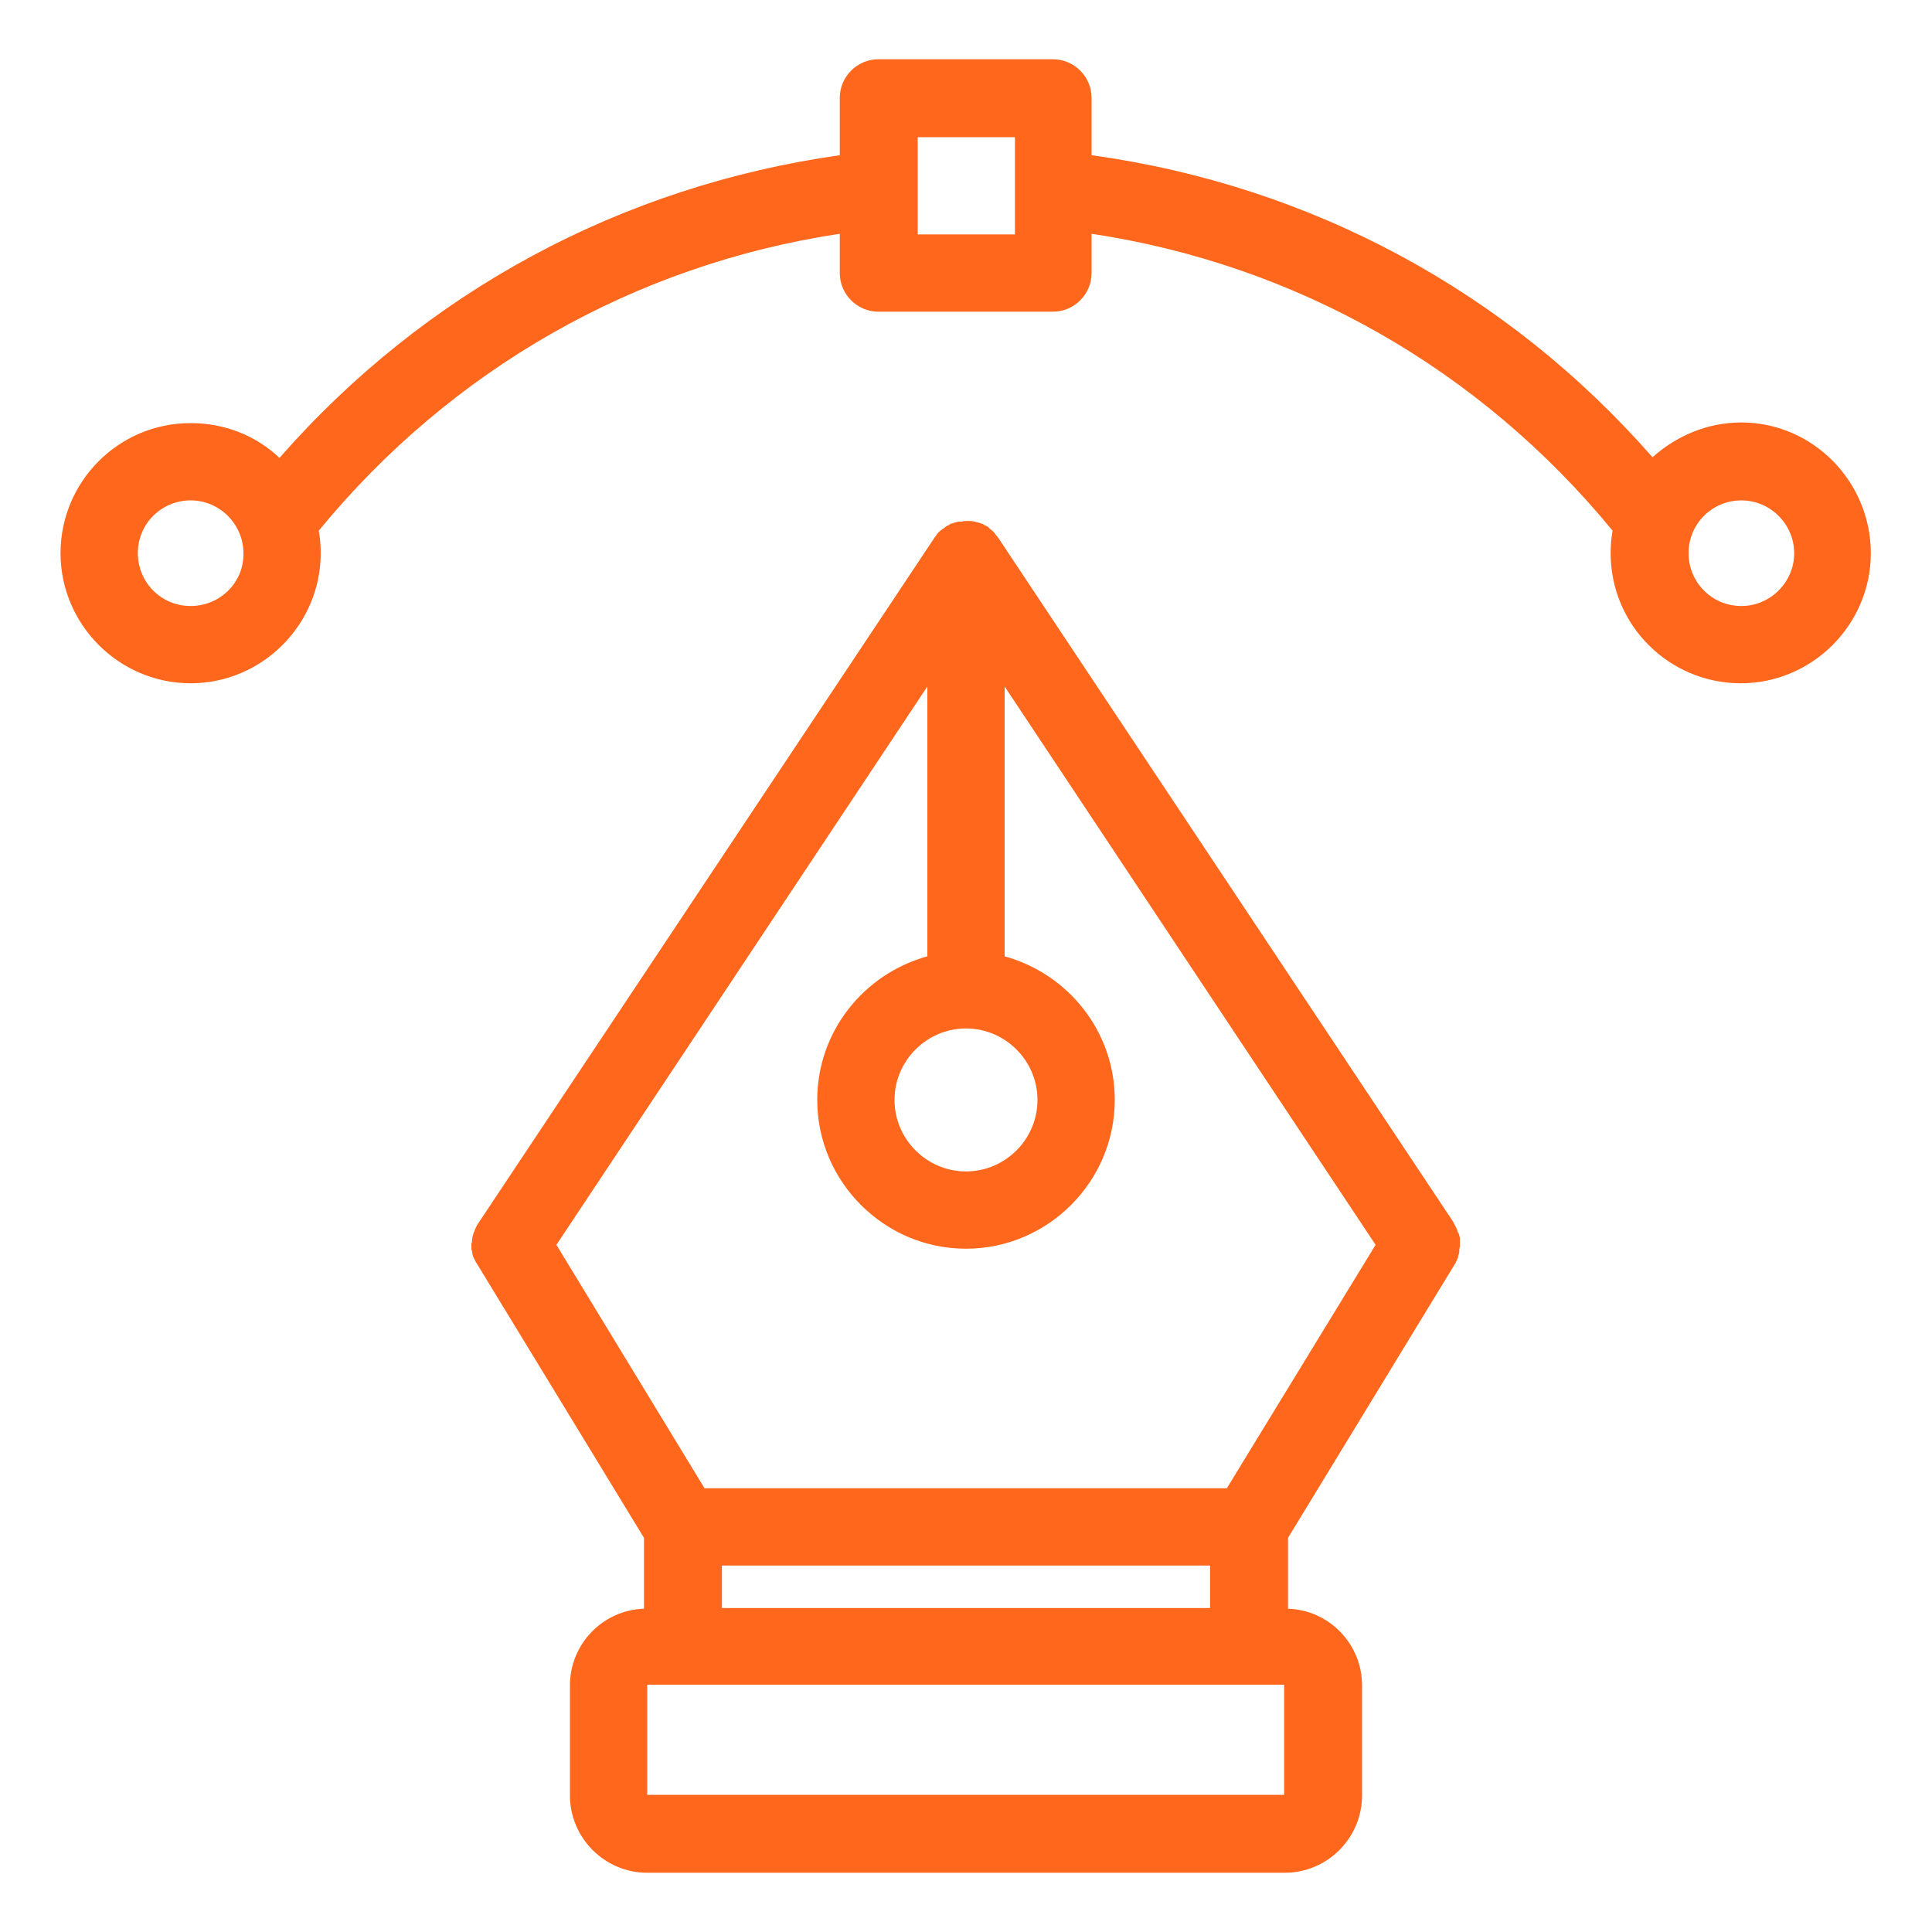
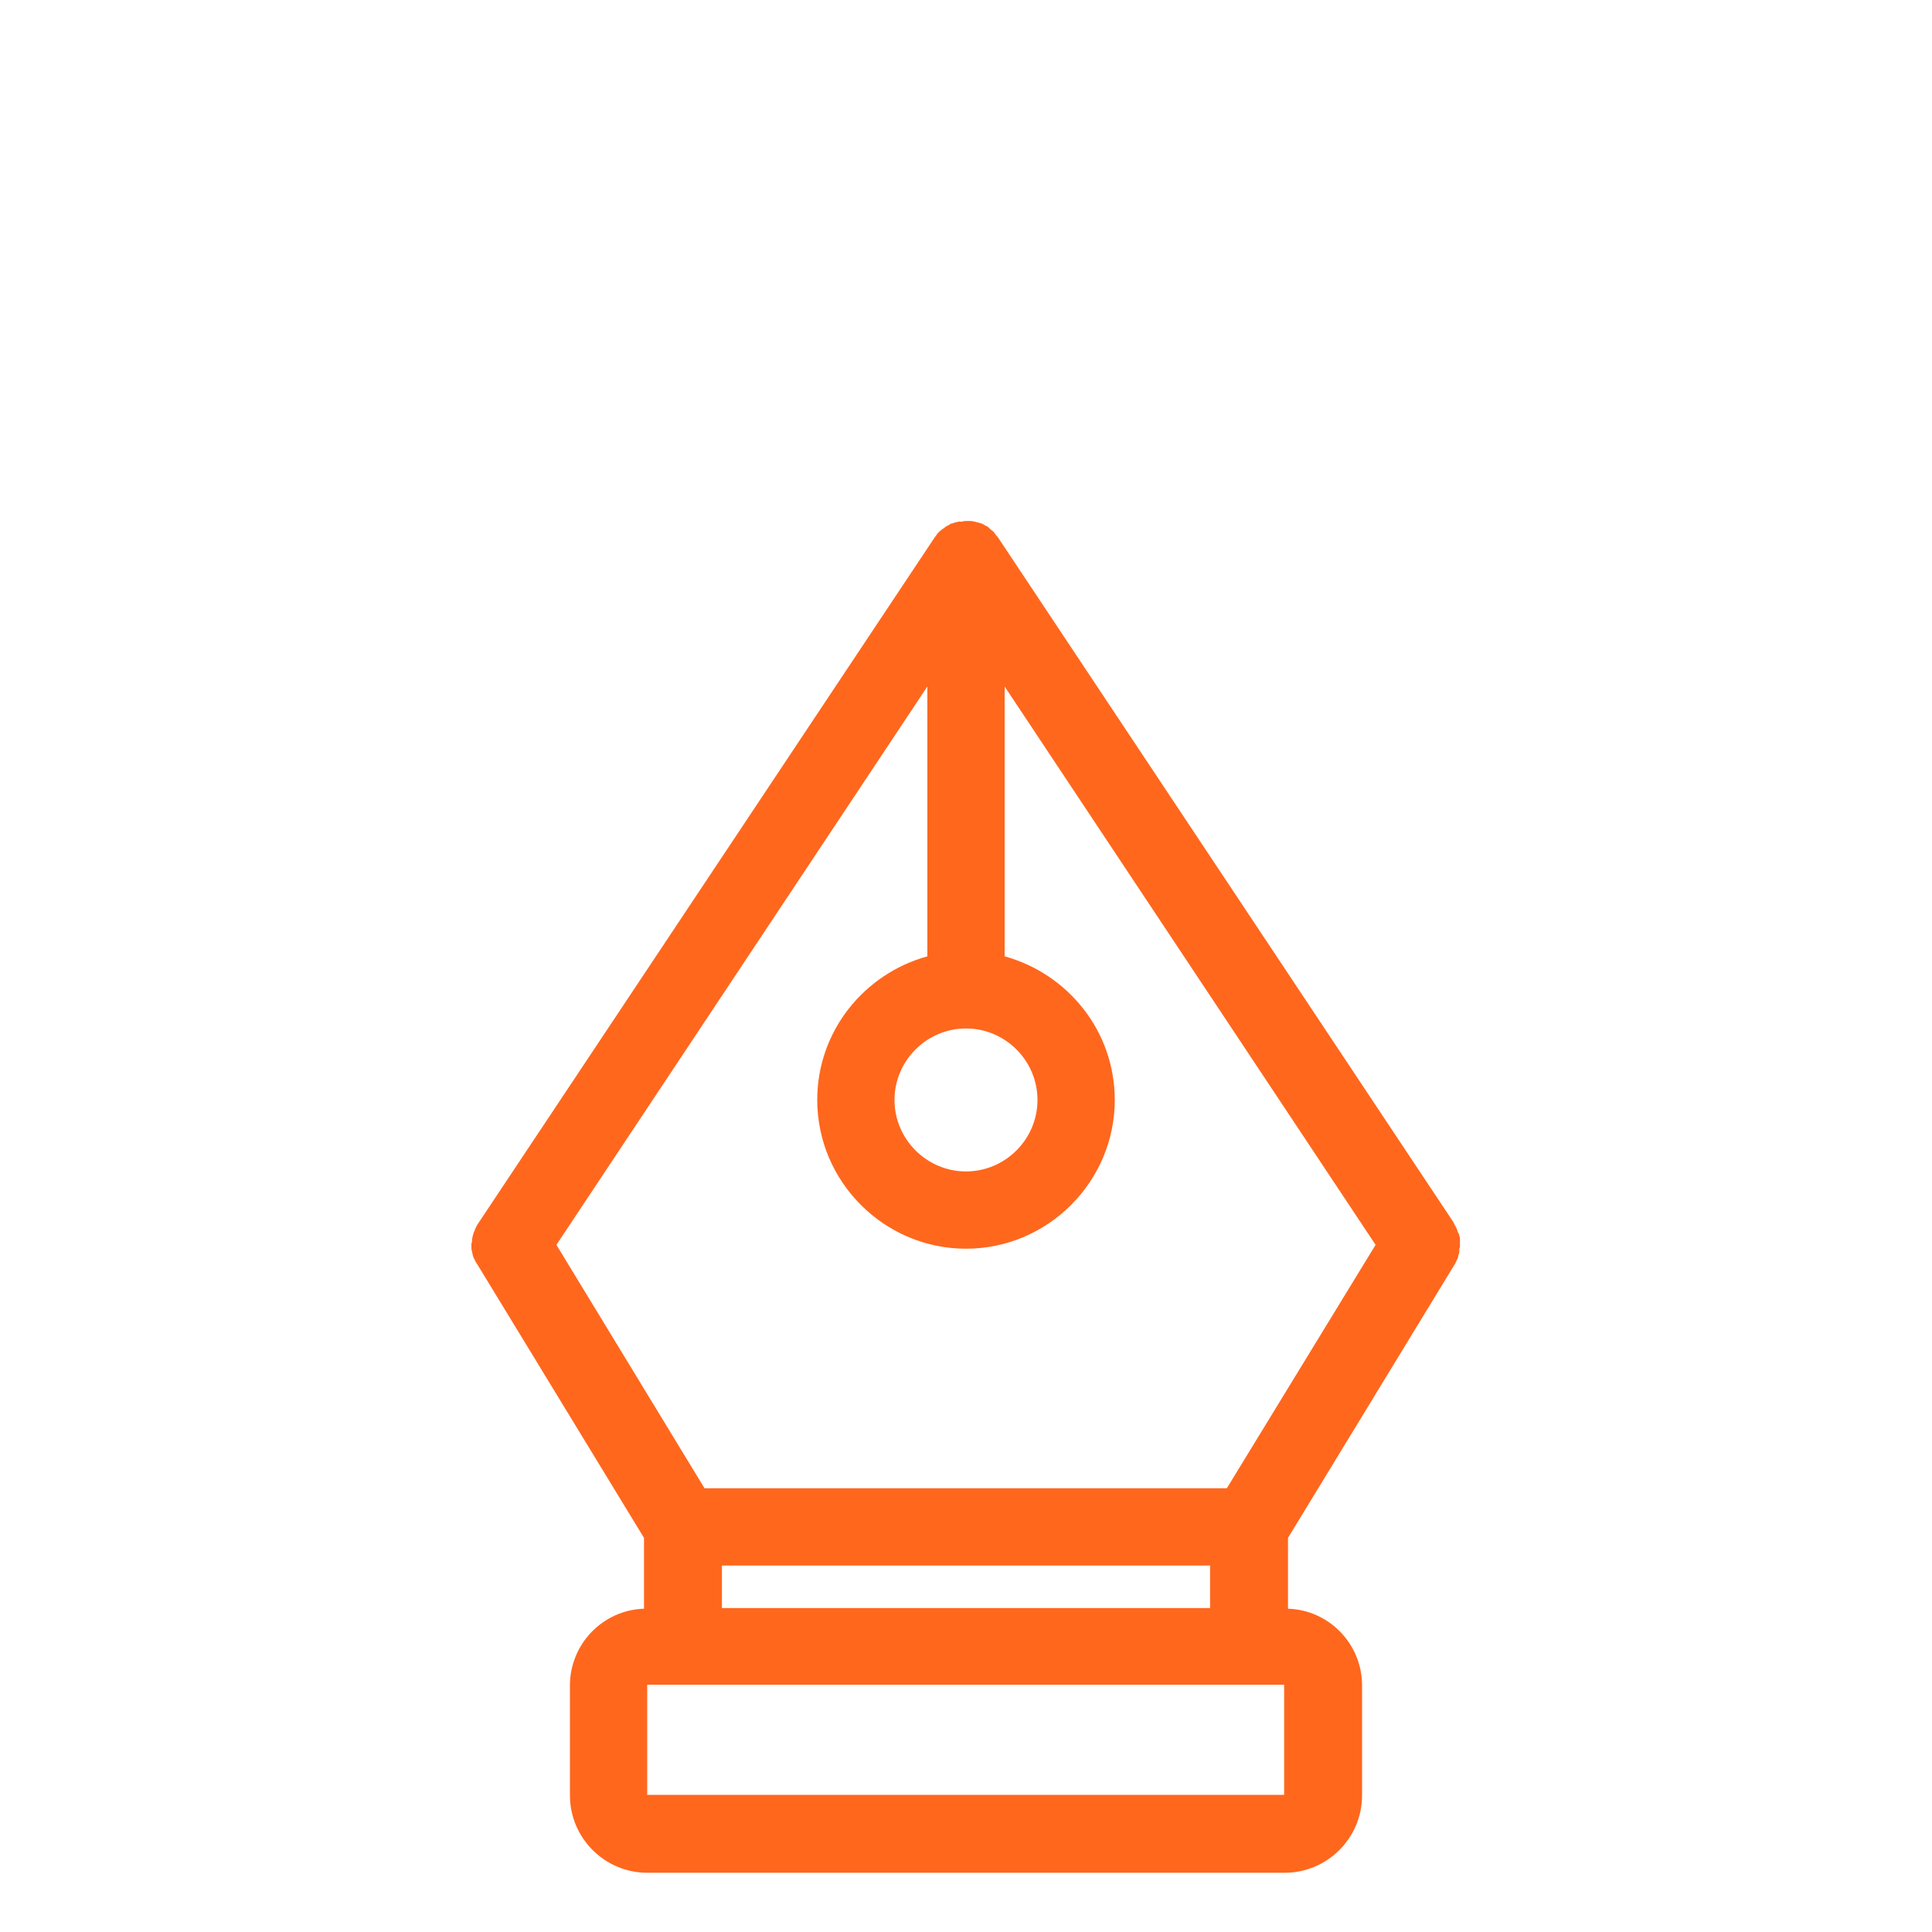
<svg xmlns="http://www.w3.org/2000/svg" version="1.1" id="Layer_1" x="0px" y="0px" viewBox="0 0 300 300" style="enable-background:new 0 0 300 300;" xml:space="preserve">
  <style type="text/css">
	.st0{fill:#FF671D;}
</style>
  <path class="st0" d="M226.5,194.8c0.1-0.2,0.1-0.4,0.1-0.6c0-0.2,0-0.4,0.1-0.6c0-0.2,0-0.4,0-0.6c0-0.2,0-0.4,0-0.5  c0-0.2,0-0.4-0.1-0.6c0-0.2-0.1-0.4-0.2-0.5c-0.1-0.2-0.1-0.4-0.2-0.6c-0.1-0.2-0.2-0.4-0.3-0.6c-0.1-0.1-0.1-0.2-0.2-0.4L155,83.5  c0,0,0,0,0,0l0,0c0,0,0,0,0,0c-0.1-0.2-0.3-0.3-0.4-0.5c-0.1-0.1-0.2-0.3-0.3-0.4c-0.2-0.2-0.4-0.3-0.6-0.5  c-0.1-0.1-0.2-0.2-0.3-0.3c-0.2-0.1-0.4-0.2-0.6-0.3c-0.1-0.1-0.3-0.2-0.4-0.2c0,0,0,0,0,0c-0.2-0.1-0.4-0.1-0.6-0.2c0,0,0,0-0.1,0  c-0.1,0-0.2-0.1-0.4-0.1c0,0,0,0,0,0c-0.3-0.1-0.5-0.1-0.8-0.1c-0.1,0-0.3,0-0.4,0c0,0,0,0,0,0c0,0,0,0,0,0c-0.2,0-0.5,0-0.7,0.1  c-0.1,0-0.3,0-0.4,0c0,0,0,0-0.1,0c0,0-0.1,0-0.1,0c-0.2,0.1-0.5,0.1-0.7,0.2c-0.1,0-0.2,0.1-0.3,0.1c0,0,0,0-0.1,0  c-0.1,0-0.2,0.1-0.3,0.2c-0.2,0.1-0.5,0.2-0.7,0.4c-0.1,0.1-0.2,0.2-0.3,0.2c-0.2,0.2-0.4,0.3-0.6,0.5l0,0c-0.2,0.2-0.3,0.3-0.4,0.5  c-0.1,0.1-0.2,0.3-0.3,0.4c0,0,0,0,0,0L74.3,189.9c-0.1,0.1-0.1,0.2-0.2,0.3c-0.1,0.2-0.2,0.4-0.3,0.6c-0.1,0.2-0.1,0.4-0.2,0.5  c-0.1,0.2-0.1,0.4-0.2,0.6c0,0.2-0.1,0.4-0.1,0.6c0,0.2,0,0.4-0.1,0.6c0,0.2,0,0.4,0,0.6c0,0.2,0,0.4,0.1,0.6c0,0.2,0.1,0.4,0.1,0.6  c0.1,0.2,0.1,0.4,0.2,0.5c0.1,0.2,0.2,0.4,0.3,0.6c0.1,0.1,0.1,0.2,0.2,0.3l25.9,42.5v11c-6.4,0.2-11.5,5.5-11.5,11.9v17.1  c0,6.6,5.4,12,12,12h99c6.6,0,12-5.4,12-12v-17.1c0-6.4-5.1-11.7-11.5-11.9v-11l25.9-42.5c0.1-0.1,0.1-0.2,0.2-0.4  c0.1-0.2,0.2-0.4,0.3-0.6C226.4,195.2,226.4,195,226.5,194.8z M112.1,249.7v-6.6h75.8v6.6H112.1z M190.5,231.1h-81.1l-23-37.8  l57.6-86.7v41.9c-9.8,2.7-17.1,11.6-17.1,22.3c0,12.7,10.4,23.1,23.1,23.1s23.1-10.4,23.1-23.1c0-10.7-7.3-19.6-17.1-22.3v-41.9  l57.6,86.7L190.5,231.1z M150,159.7c6.1,0,11.1,5,11.1,11.1c0,6.1-5,11.1-11.1,11.1s-11.1-5-11.1-11.1  C138.9,164.7,143.9,159.7,150,159.7z M199.4,278.7l-98.9,0l0-17.1l5.6,0c0,0,0,0,0,0h87.8c0.2,0,0.3,0,0.4,0l5.1,0L199.4,278.7  L199.4,278.7z M199.5,284.7v-6h0L199.5,284.7z" />
-   <path class="st0" d="M270.4,65.6c-5.3,0-10.1,2.1-13.8,5.4c-22.6-25.8-53.1-42.2-87.1-46.9v-8.9c0-3.3-2.7-6-6-6h-27.1  c-3.3,0-6,2.7-6,6v8.9C96.5,28.9,66,45.3,43.4,71.1c-3.6-3.4-8.4-5.4-13.8-5.4c-11.2,0-20.2,9.1-20.2,20.2s9.1,20.2,20.2,20.2  s20.2-9.1,20.2-20.2c0-1.2-0.1-2.4-0.3-3.5c20.6-25.1,49.1-41.3,80.9-46.1v6.1c0,3.3,2.7,6,6,6h27.1c3.3,0,6-2.7,6-6v-6.1  c31.8,4.8,60.3,21,80.9,46.1c-0.2,1.1-0.3,2.3-0.3,3.5c0,11.2,9.1,20.2,20.2,20.2s20.2-9.1,20.2-20.2S281.5,65.6,270.4,65.6z   M29.6,94.1c-4.6,0-8.2-3.7-8.2-8.2c0-4.6,3.7-8.2,8.2-8.2s8.2,3.7,8.2,8.2C37.9,90.4,34.2,94.1,29.6,94.1z M157.6,36.4h-15.1V21.3  h15.1L157.6,36.4L157.6,36.4z M270.4,94.1c-4.6,0-8.2-3.7-8.2-8.2c0-4.6,3.7-8.2,8.2-8.2s8.2,3.7,8.2,8.2  C278.6,90.4,274.9,94.1,270.4,94.1z" />
</svg>